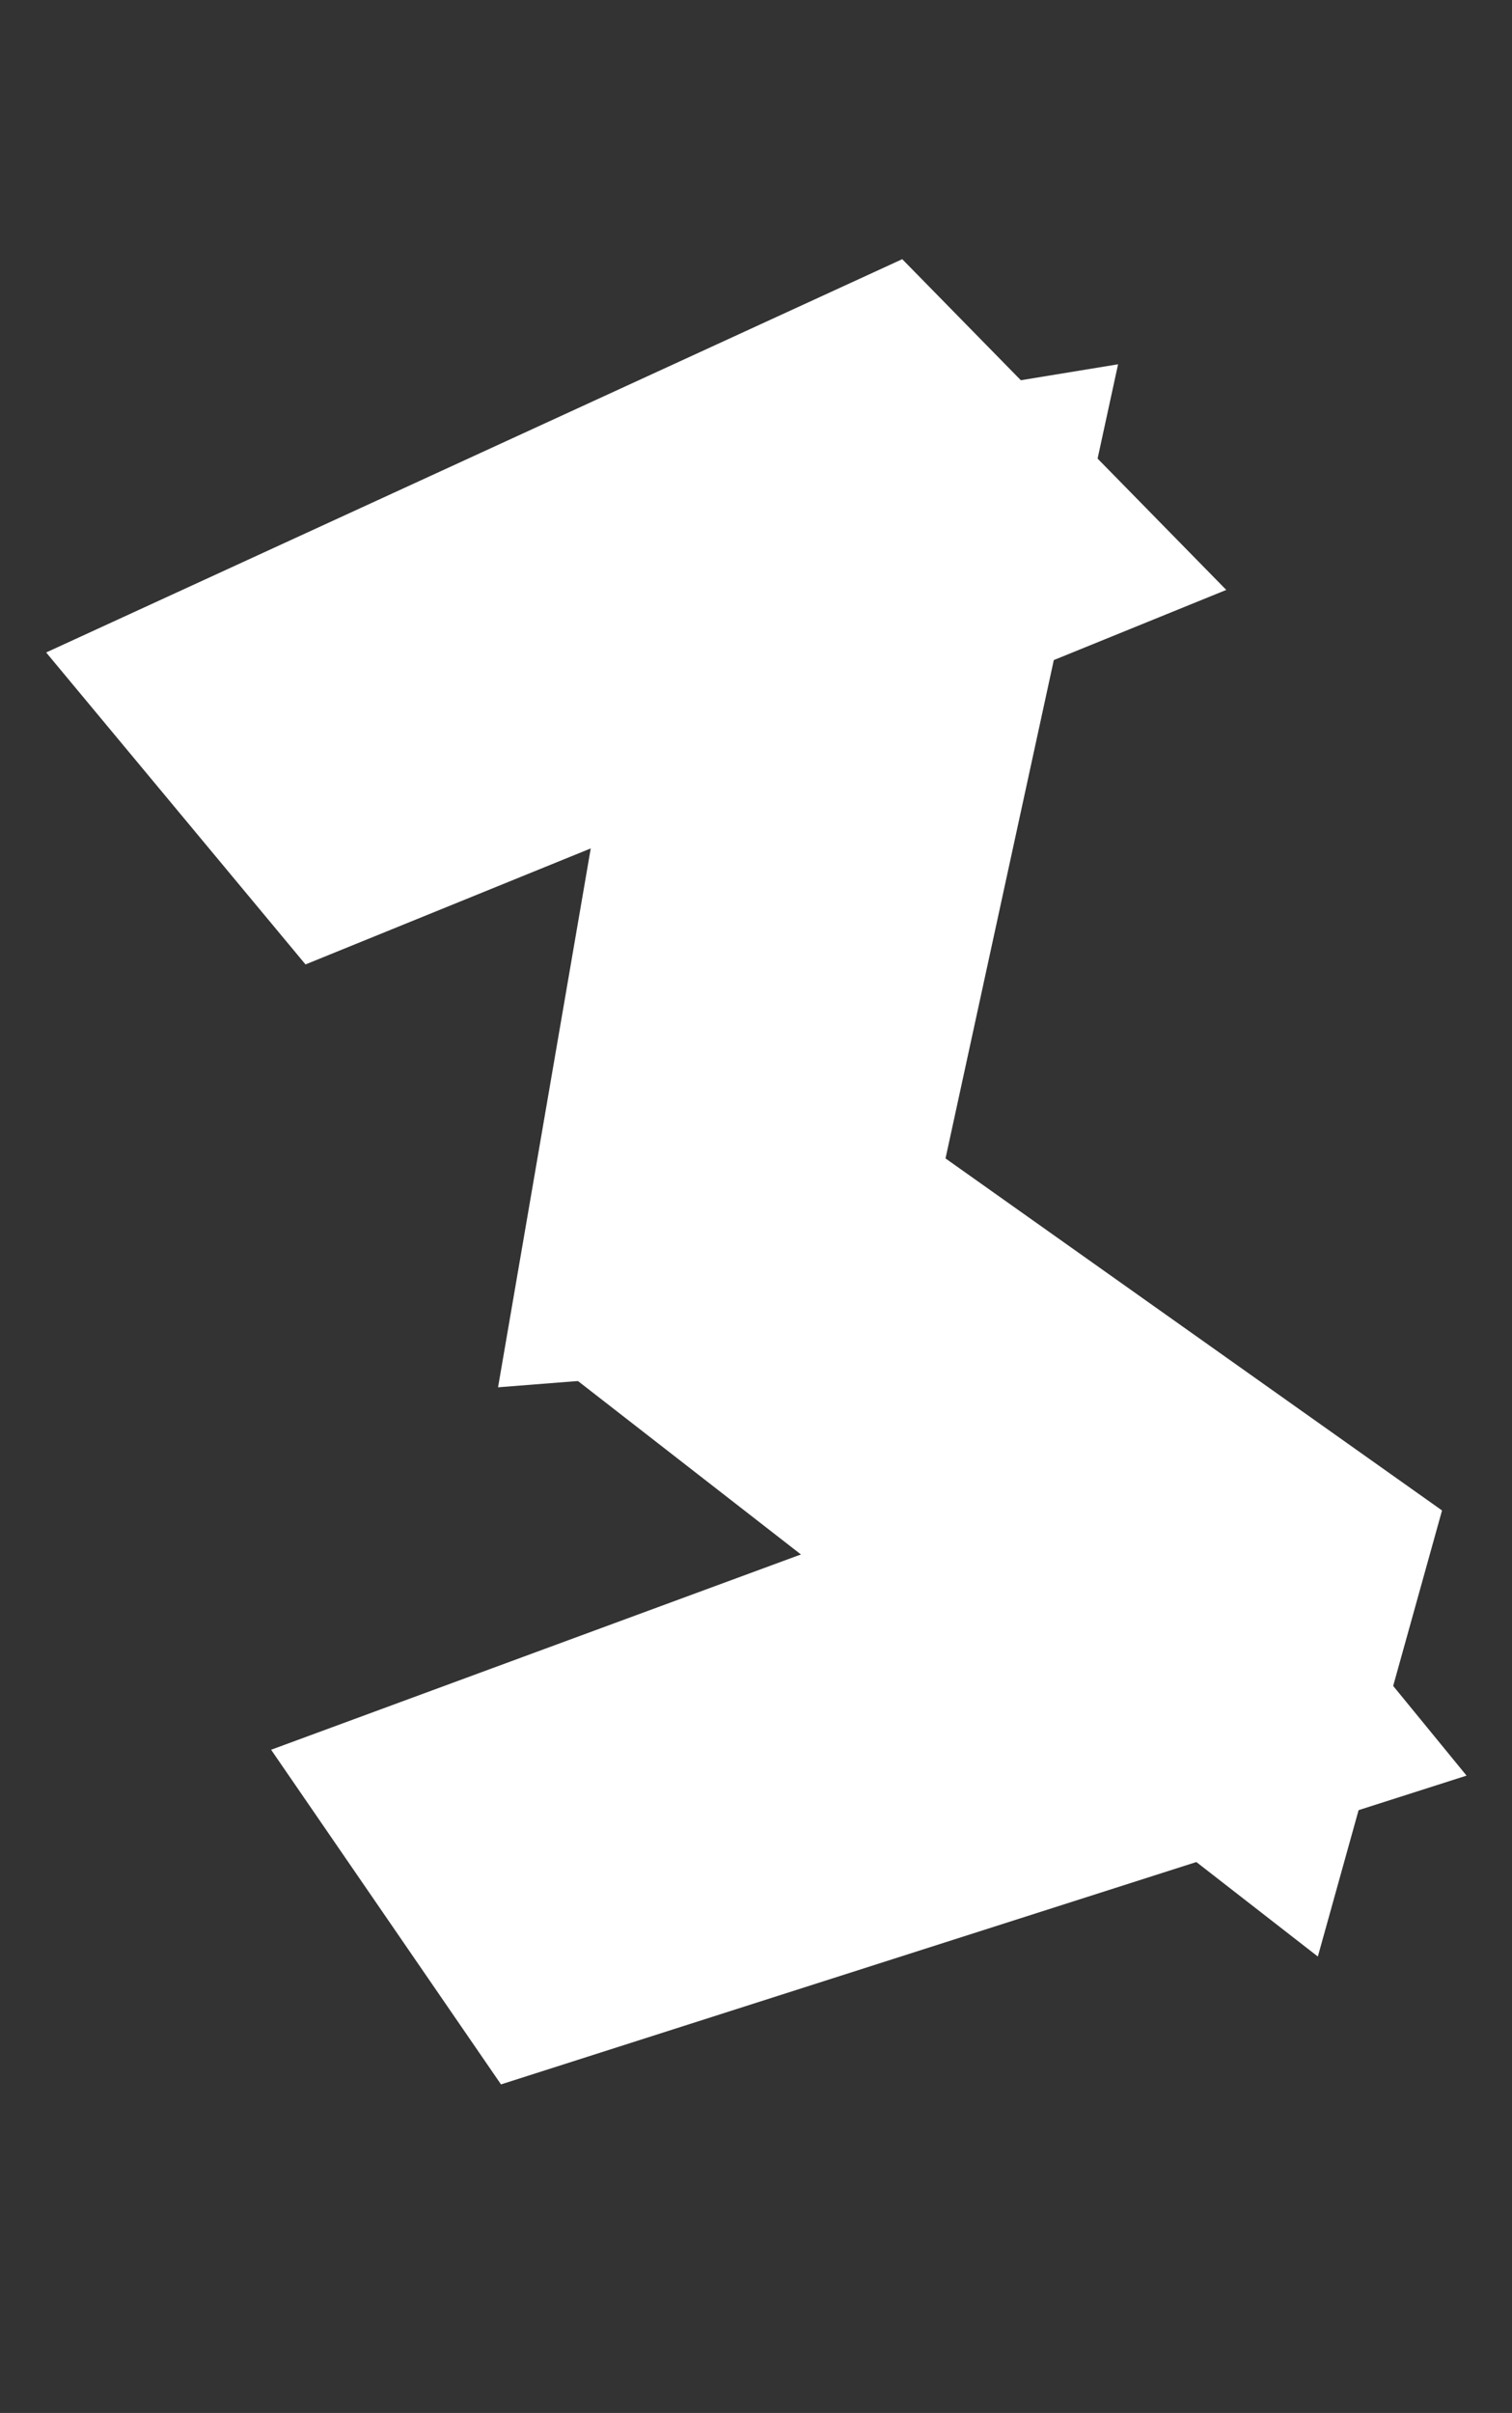
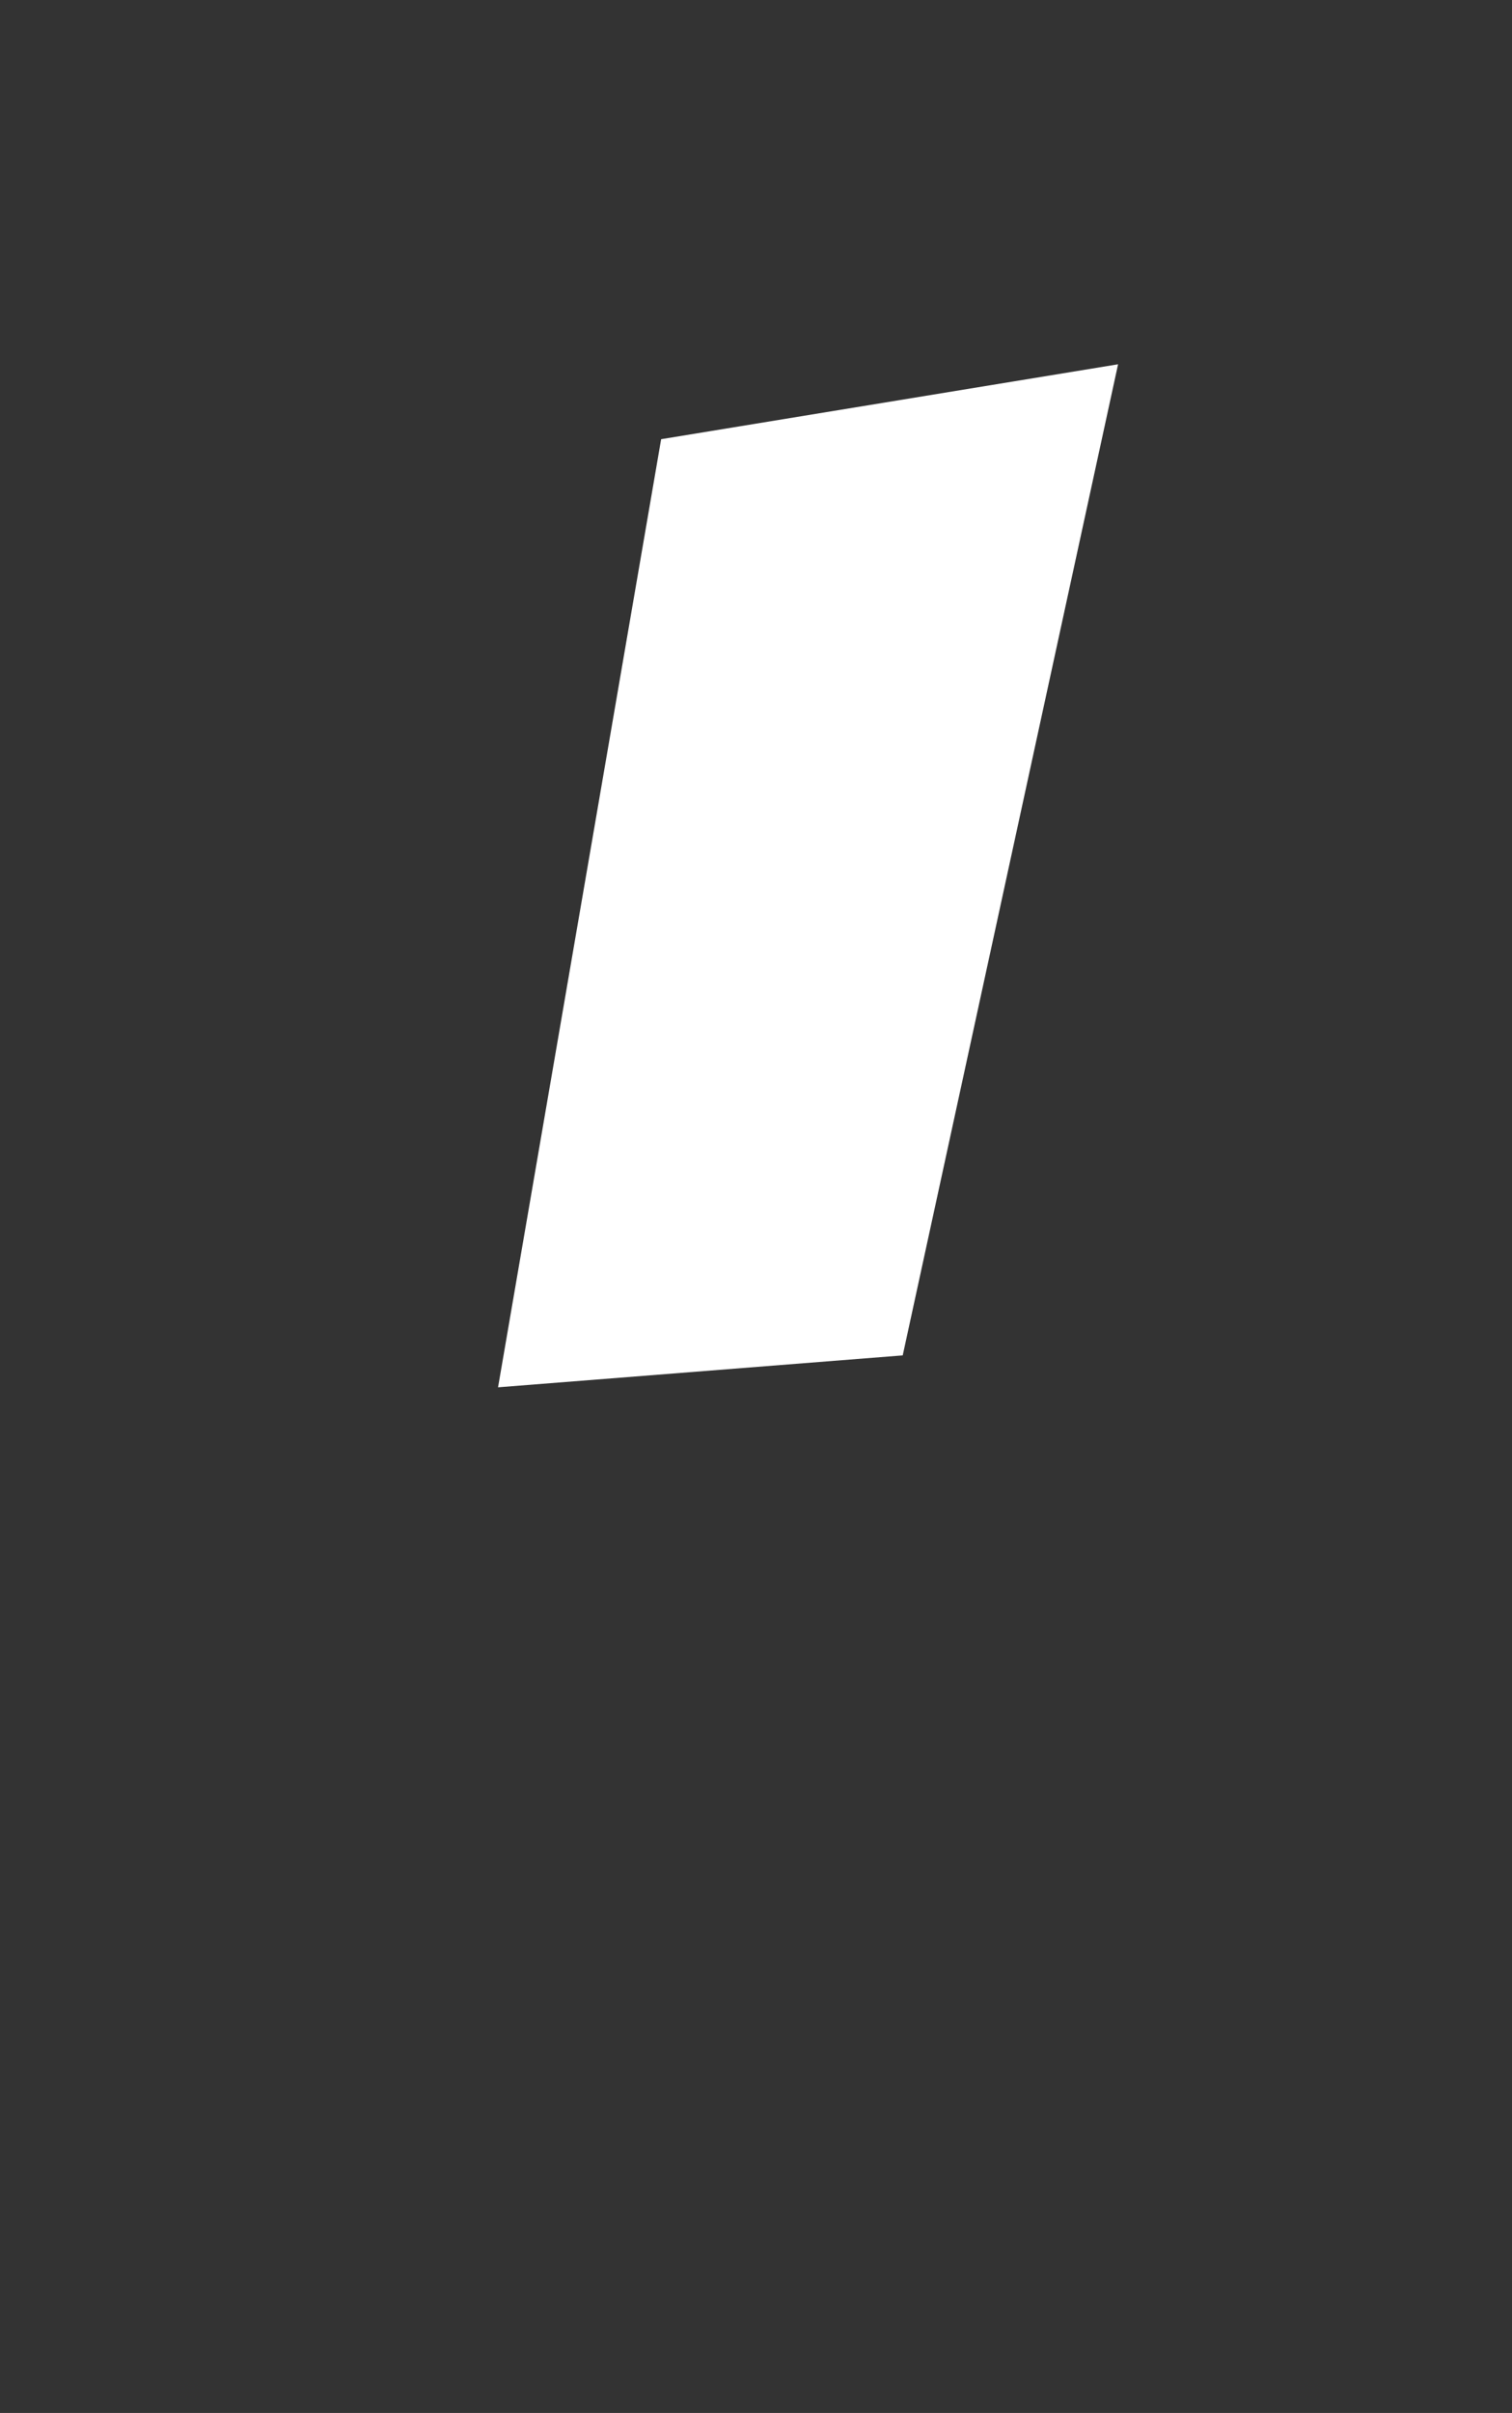
<svg xmlns="http://www.w3.org/2000/svg" id="Group_81" data-name="Group 81" width="92.444" height="147.463" viewBox="0 0 92.444 147.463">
  <rect x="0" y="0" width="92.444" height="147.463" fill="#333333" stroke="none" />
  <g id="Group_77" data-name="Group 77" transform="matrix(0.966, -0.259, 0.259, 0.966, 16.626, 33.221)">
    <path id="Path_3260" data-name="Path 3260" d="M24.4,57.9,0,53.377,24.634,0,52.8,2.813Z" transform="translate(0 0)" fill="#fff" />
  </g>
  <g id="Group_84" data-name="Group 84" transform="translate(54.319 69.19) rotate(45)">
-     <path id="Path_3260-2" data-name="Path 3260" d="M24.4,57.9,0,53.377,24.634,0,52.8,2.813Z" transform="translate(0 0)" fill="#fff" />
-   </g>
+     </g>
  <g id="Group_78" data-name="Group 78" transform="matrix(0.766, 0.643, -0.643, 0.766, 36.294, 0)">
-     <path id="Path_3260-3" data-name="Path 3260" d="M24.4,56.463,0,52.056,24.634,0,52.8,2.744Z" transform="translate(0 0)" fill="#fff" />
-   </g>
+     </g>
  <g id="Group_83" data-name="Group 83" transform="translate(92.444 68.049) rotate(100)">
-     <path id="Path_3260-4" data-name="Path 3260" d="M24.4,56.463,0,52.056,24.634,0,52.8,2.744Z" transform="translate(0 0)" fill="#fff" />
-   </g>
+     </g>
</svg>